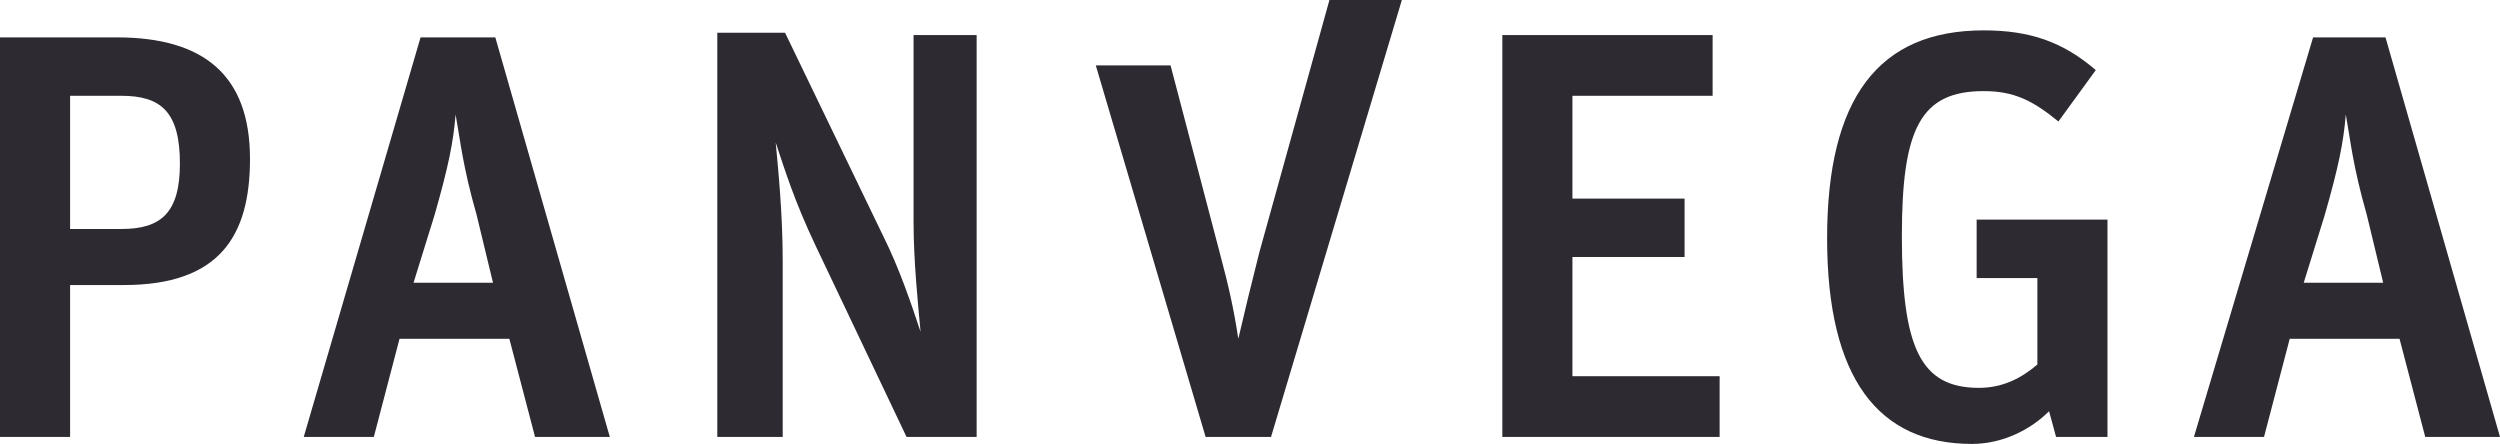
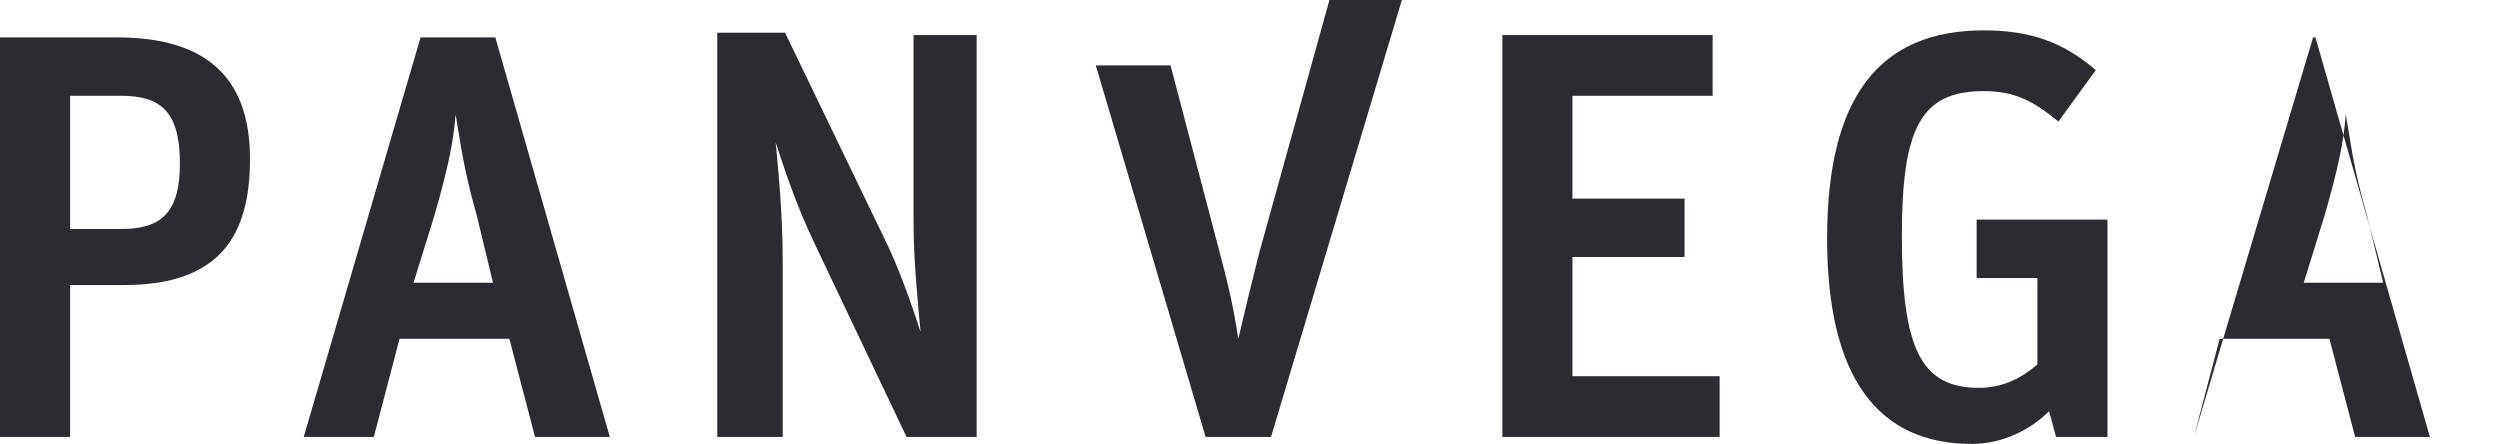
<svg xmlns="http://www.w3.org/2000/svg" version="1.1" id="Ebene_1" x="0px" y="0px" width="107px" height="19px" viewBox="0 0 107 19" style="enable-background:new 0 0 107 19;" xml:space="preserve">
  <g id="Page-1">
    <g id="Kompetenzen-a" transform="translate(-325, -7059)">
      <g id="Footer" transform="translate(1, 7000)">
-         <path id="Logo" class="st0" style="fill:#2E2A32;" d="M324,77.7h3v-6.5h2.3c4.1,0,5.4-2.1,5.4-5.4c0-3.6-2-5.2-5.7-5.2h-5V77.7z M327,68.7v-5.6h2.2     c1.7,0,2.5,0.7,2.5,2.9c0,2.1-0.8,2.8-2.5,2.8H327z M337,77.7h3l1.1-4.2h4.7l1.1,4.2h3.2l-4.9-17.1h-3.2L337,77.7z M342.6,68.2     c0.6-2.1,0.8-3.1,0.9-4.3h0c0.2,1.1,0.3,2.2,0.9,4.3l0.7,2.9h-3.4L342.6,68.2z M354.8,77.7h2.7v-7.5c0-2.1-0.2-4-0.3-5.1h0     c0.4,1.2,0.8,2.5,1.7,4.4l3.9,8.2h3V60.5h-2.7v8c0,1.7,0.2,3.6,0.3,4.7h0c-0.4-1.2-0.9-2.7-1.6-4.1l-4.2-8.7h-2.9V77.7z      M375.6,77.7h2.8L384,59h-3.1l-3,10.8c-0.4,1.6-0.6,2.4-0.9,3.7h0c-0.2-1.3-0.4-2.2-0.8-3.7l-2.1-8h-3.2L375.6,77.7z M388.3,77.7     h9.3v-2.6h-6.3V70h4.8v-2.5h-4.8v-4.4h6v-2.6h-9V77.7z M412,77.7h2.2v-9.3h-5.6v2.5h2.6v3.7c-0.7,0.6-1.5,1-2.5,1     c-2.5,0-3.3-1.7-3.3-6.5c0-4.6,0.8-6.2,3.5-6.2c1.3,0,2.1,0.4,3.2,1.3l1.6-2.2c-1.4-1.2-2.8-1.7-4.8-1.7c-4.5,0-6.7,2.9-6.7,8.9     c0,6,2.2,8.8,6.2,8.8c1.3,0,2.5-0.6,3.3-1.4L412,77.7z M417.9,77.7h3l1.1-4.2h4.7l1.1,4.2h3.2l-4.9-17.1H423L417.9,77.7z      M423.5,68.2c0.6-2.1,0.8-3.1,0.9-4.3h0c0.2,1.1,0.3,2.2,0.9,4.3l0.7,2.9h-3.4L423.5,68.2z" />
+         <path id="Logo" class="st0" style="fill:#2E2A32;" d="M324,77.7h3v-6.5h2.3c4.1,0,5.4-2.1,5.4-5.4c0-3.6-2-5.2-5.7-5.2h-5V77.7z M327,68.7v-5.6h2.2     c1.7,0,2.5,0.7,2.5,2.9c0,2.1-0.8,2.8-2.5,2.8H327z M337,77.7h3l1.1-4.2h4.7l1.1,4.2h3.2l-4.9-17.1h-3.2L337,77.7z M342.6,68.2     c0.6-2.1,0.8-3.1,0.9-4.3h0c0.2,1.1,0.3,2.2,0.9,4.3l0.7,2.9h-3.4L342.6,68.2z M354.8,77.7h2.7v-7.5c0-2.1-0.2-4-0.3-5.1h0     c0.4,1.2,0.8,2.5,1.7,4.4l3.9,8.2h3V60.5h-2.7v8c0,1.7,0.2,3.6,0.3,4.7h0c-0.4-1.2-0.9-2.7-1.6-4.1l-4.2-8.7h-2.9V77.7z      M375.6,77.7h2.8L384,59h-3.1l-3,10.8c-0.4,1.6-0.6,2.4-0.9,3.7h0c-0.2-1.3-0.4-2.2-0.8-3.7l-2.1-8h-3.2L375.6,77.7z M388.3,77.7     h9.3v-2.6h-6.3V70h4.8v-2.5h-4.8v-4.4h6v-2.6h-9V77.7z M412,77.7h2.2v-9.3h-5.6v2.5h2.6v3.7c-0.7,0.6-1.5,1-2.5,1     c-2.5,0-3.3-1.7-3.3-6.5c0-4.6,0.8-6.2,3.5-6.2c1.3,0,2.1,0.4,3.2,1.3l1.6-2.2c-1.4-1.2-2.8-1.7-4.8-1.7c-4.5,0-6.7,2.9-6.7,8.9     c0,6,2.2,8.8,6.2,8.8c1.3,0,2.5-0.6,3.3-1.4L412,77.7z M417.9,77.7l1.1-4.2h4.7l1.1,4.2h3.2l-4.9-17.1H423L417.9,77.7z      M423.5,68.2c0.6-2.1,0.8-3.1,0.9-4.3h0c0.2,1.1,0.3,2.2,0.9,4.3l0.7,2.9h-3.4L423.5,68.2z" />
      </g>
    </g>
  </g>
</svg>